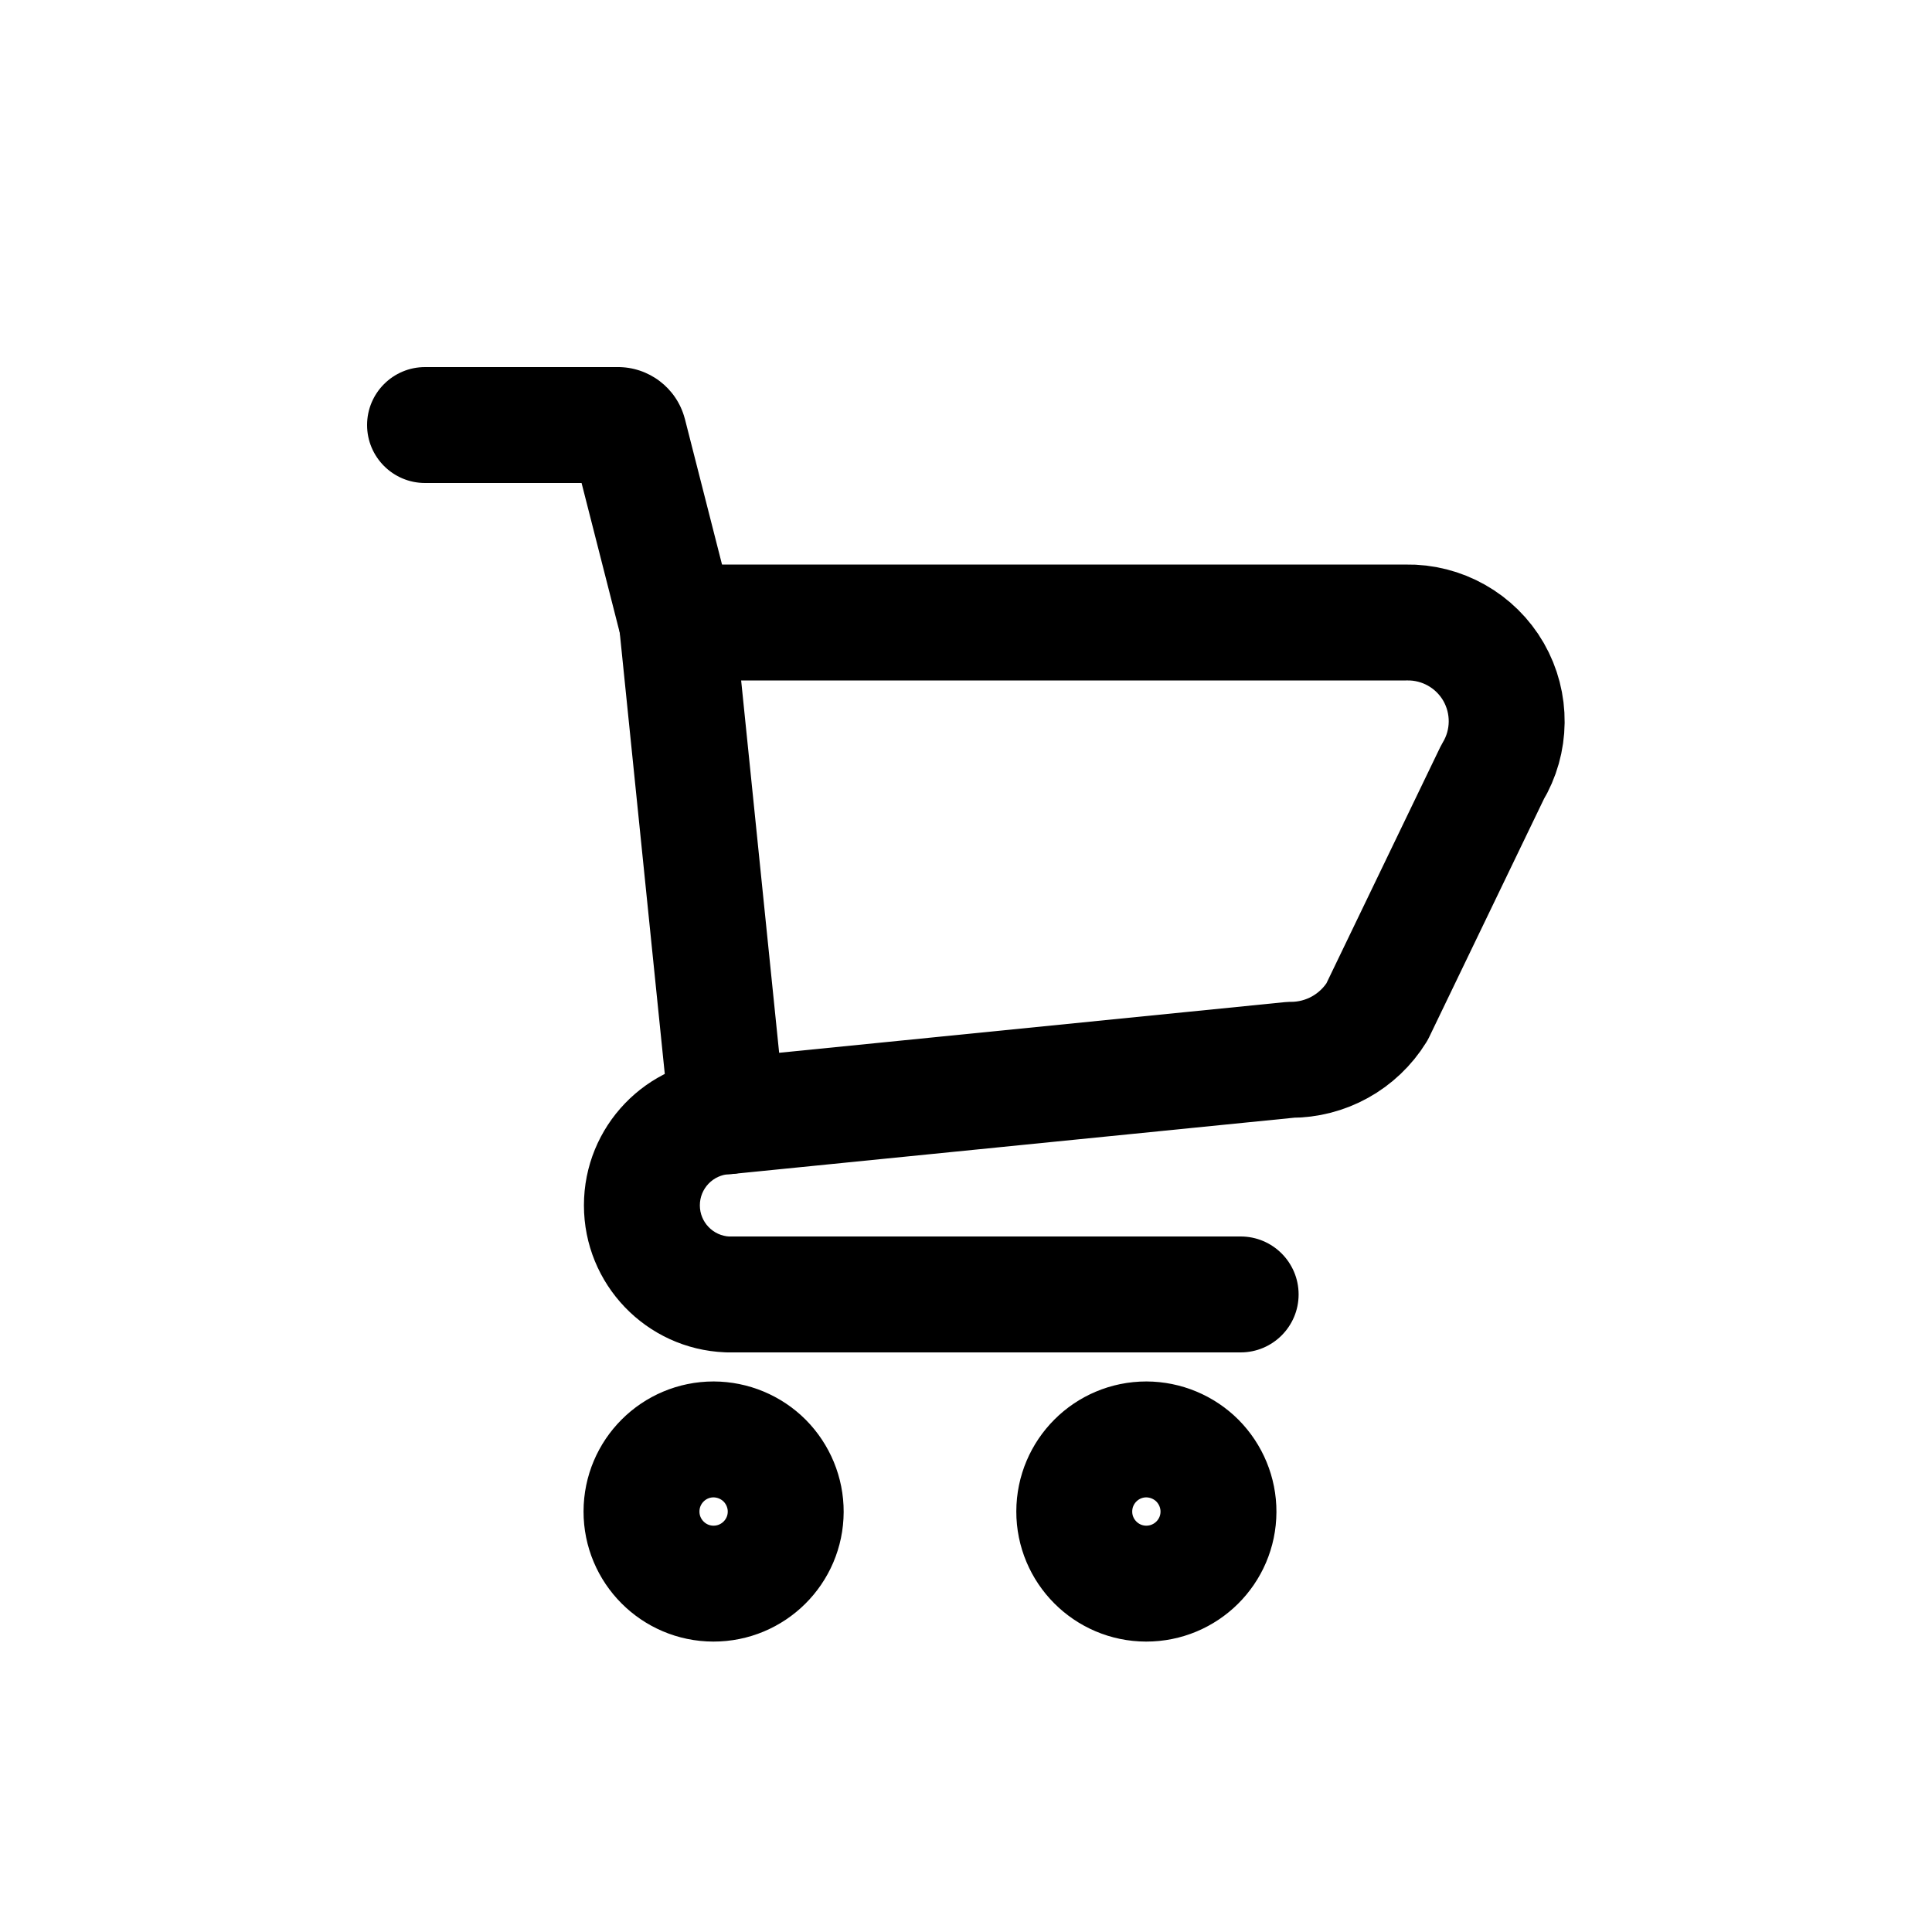
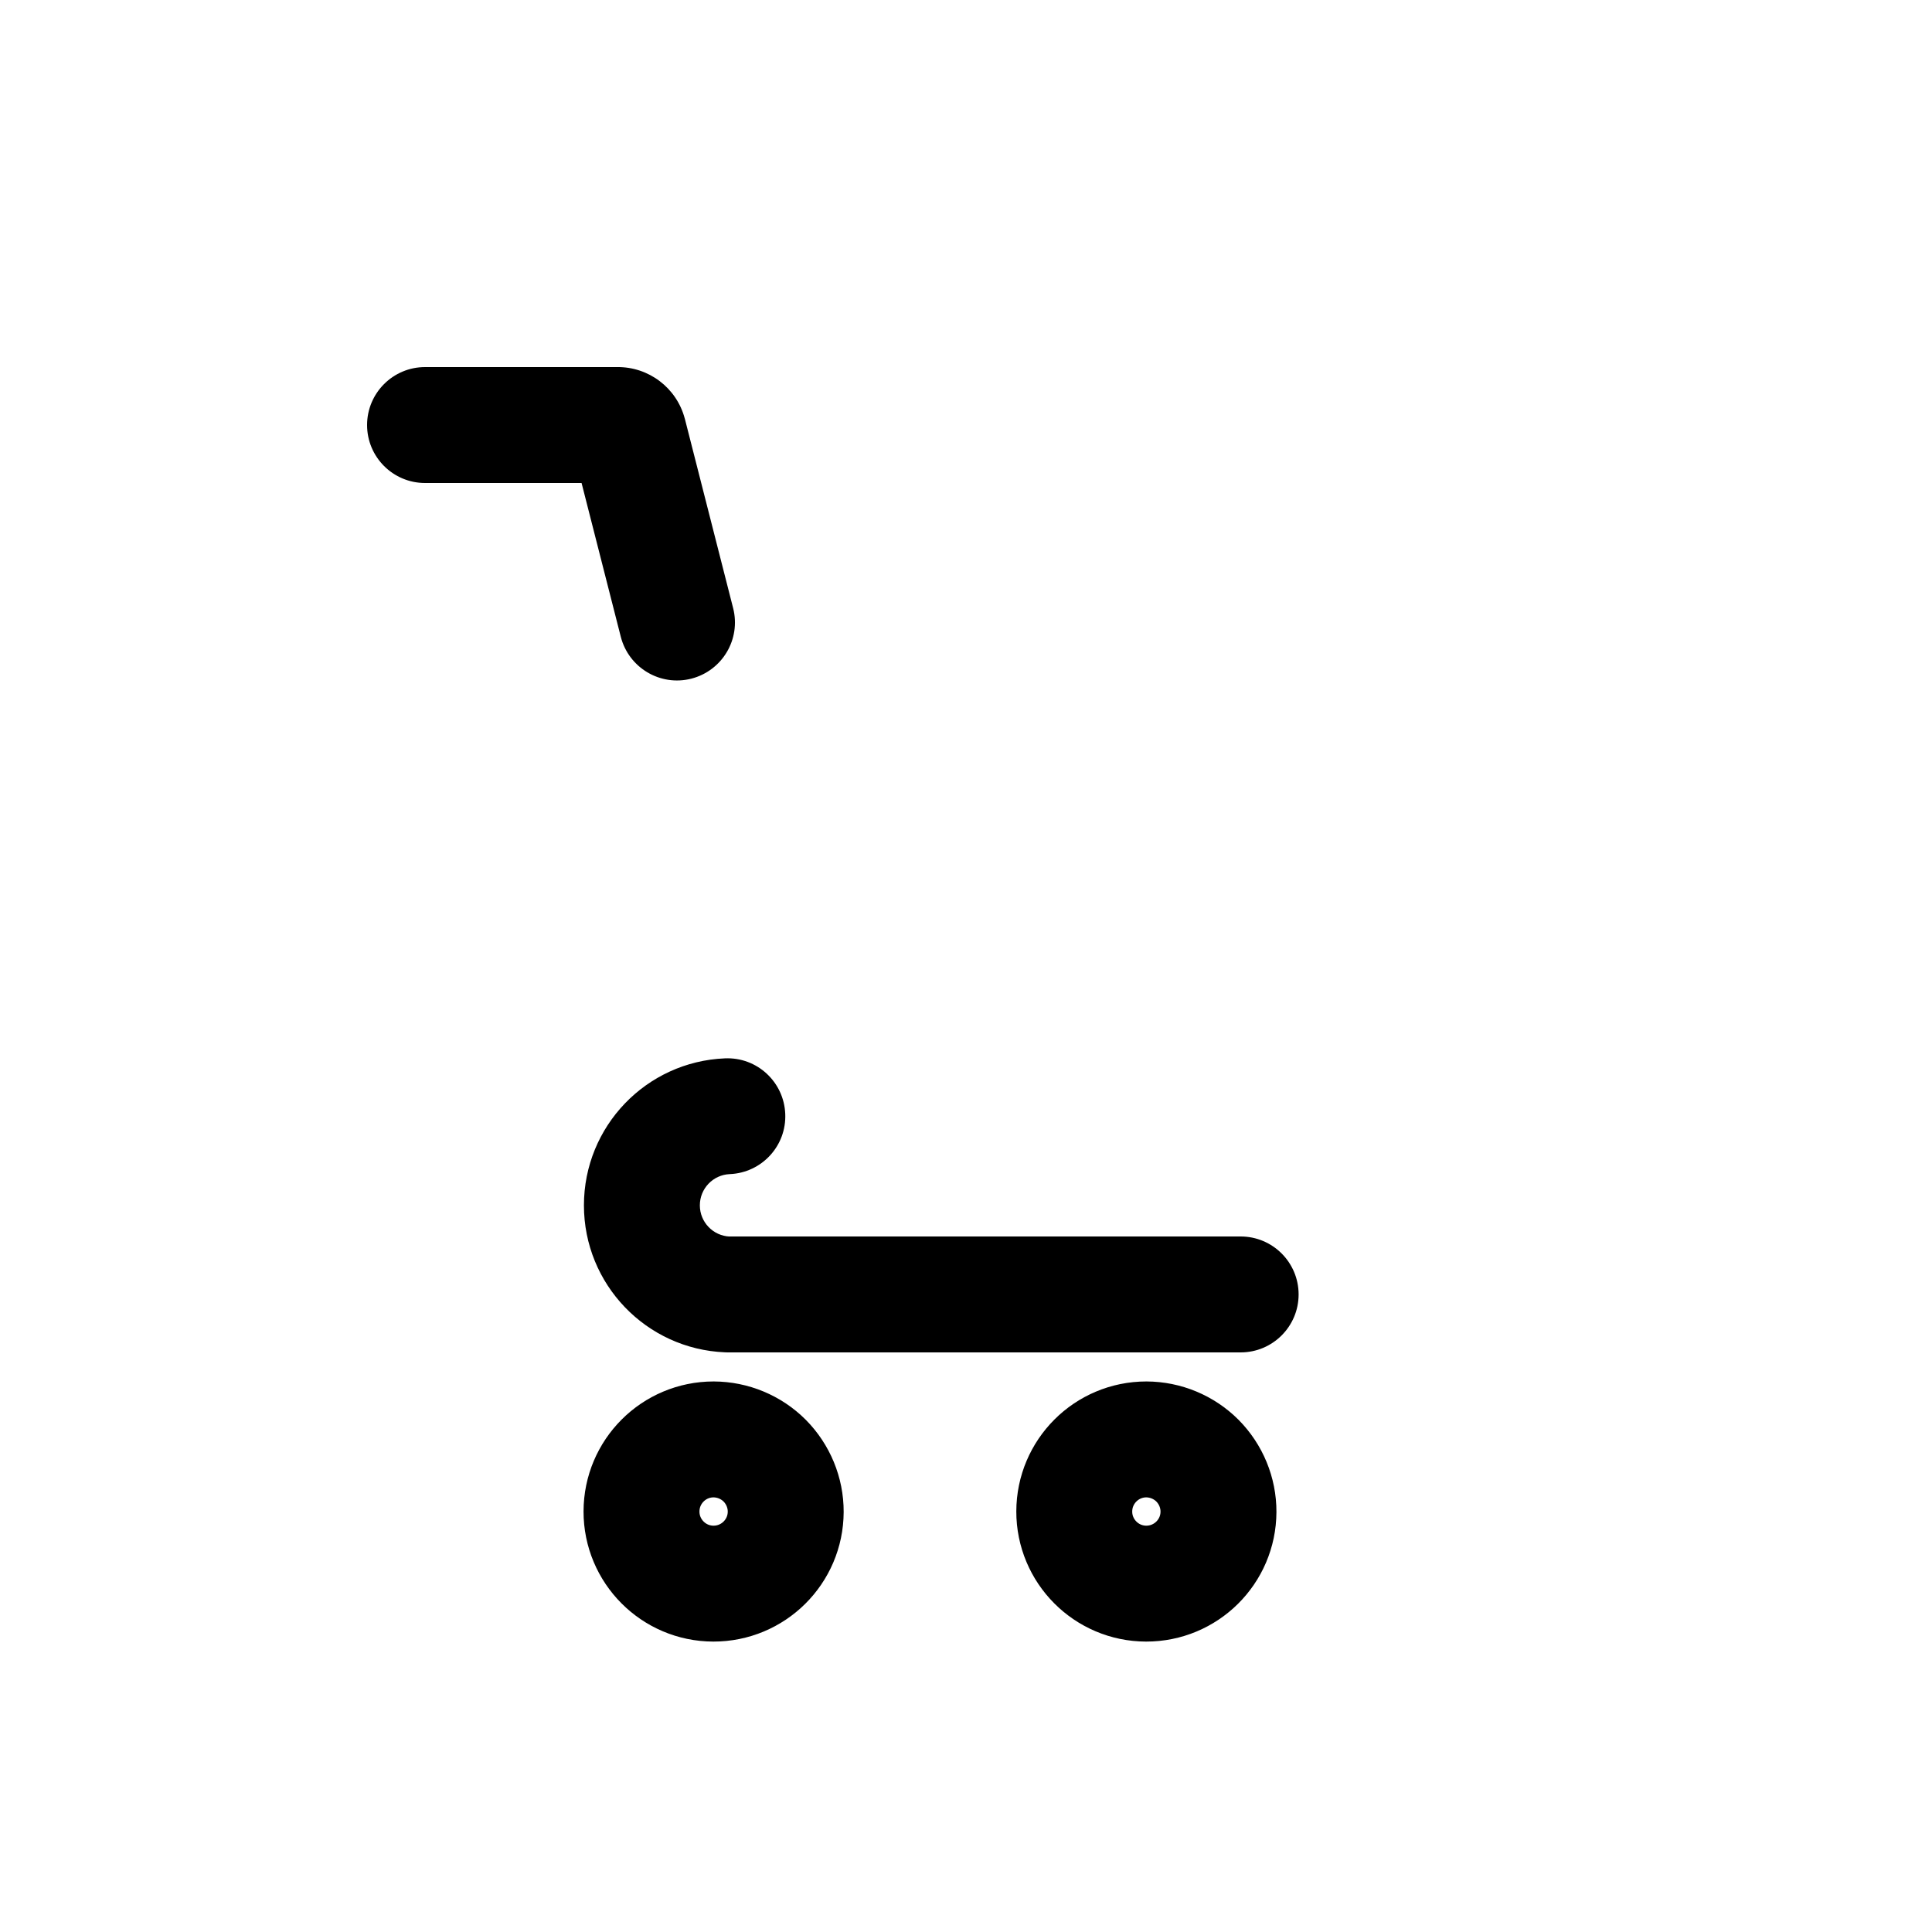
<svg xmlns="http://www.w3.org/2000/svg" width="800px" height="800px" viewBox="0 -0.5 25 25" fill="none">
-   <path fill-rule="evenodd" clip-rule="evenodd" d="M18.194 7.555H8.76L9.412 13.944L16.7 13.214C17.155 13.216 17.578 12.981 17.818 12.594L19.312 9.494C19.553 9.096 19.558 8.598 19.326 8.194C19.093 7.791 18.66 7.546 18.194 7.555Z" stroke="#000000" stroke-width="1.5" stroke-linecap="round" stroke-linejoin="round" />
  <path fill-rule="evenodd" clip-rule="evenodd" d="M10.167 19.063C10.165 19.578 9.746 19.993 9.231 19.992C8.717 19.991 8.3 19.572 8.301 19.058C8.302 18.543 8.719 18.126 9.234 18.126C9.482 18.127 9.72 18.226 9.895 18.401C10.069 18.577 10.168 18.815 10.167 19.063V19.063Z" stroke="#000000" stroke-width="1.5" stroke-linecap="round" stroke-linejoin="round" />
  <path fill-rule="evenodd" clip-rule="evenodd" d="M15.767 19.063C15.765 19.578 15.346 19.993 14.831 19.992C14.317 19.991 13.9 19.572 13.901 19.058C13.902 18.543 14.319 18.126 14.834 18.126C15.082 18.127 15.32 18.226 15.495 18.401C15.669 18.577 15.768 18.815 15.767 19.063V19.063Z" stroke="#000000" stroke-width="1.5" stroke-linecap="round" stroke-linejoin="round" />
  <path d="M8.033 7.74C8.136 8.142 8.544 8.384 8.945 8.282C9.347 8.179 9.589 7.771 9.487 7.37L8.033 7.74ZM8.136 5.108L8.863 4.923L8.86 4.913L8.136 5.108ZM7.993 5V5.75L8.003 5.75L7.993 5ZM5.5 4.25C5.086 4.25 4.75 4.586 4.75 5C4.75 5.414 5.086 5.75 5.5 5.75V4.25ZM9.443 14.693C9.857 14.676 10.179 14.327 10.161 13.913C10.144 13.499 9.795 13.177 9.381 13.195L9.443 14.693ZM9.412 16.25L9.381 16.999C9.391 17 9.402 17 9.412 17L9.412 16.25ZM16.054 17C16.468 17 16.804 16.664 16.804 16.25C16.804 15.836 16.468 15.5 16.054 15.5V17ZM9.487 7.37L8.863 4.923L7.409 5.293L8.033 7.74L9.487 7.37ZM8.86 4.913C8.754 4.517 8.392 4.244 7.983 4.25L8.003 5.75C7.727 5.754 7.484 5.57 7.412 5.303L8.86 4.913ZM7.993 4.25H5.5V5.75H7.993V4.25ZM9.381 13.195C8.361 13.237 7.556 14.076 7.556 15.097H9.056C9.056 14.88 9.227 14.702 9.443 14.693L9.381 13.195ZM7.556 15.097C7.556 16.118 8.361 16.957 9.381 16.999L9.443 15.501C9.227 15.492 9.056 15.314 9.056 15.097H7.556ZM9.412 17H16.054V15.5H9.412V17Z" fill="#000000" />
</svg>